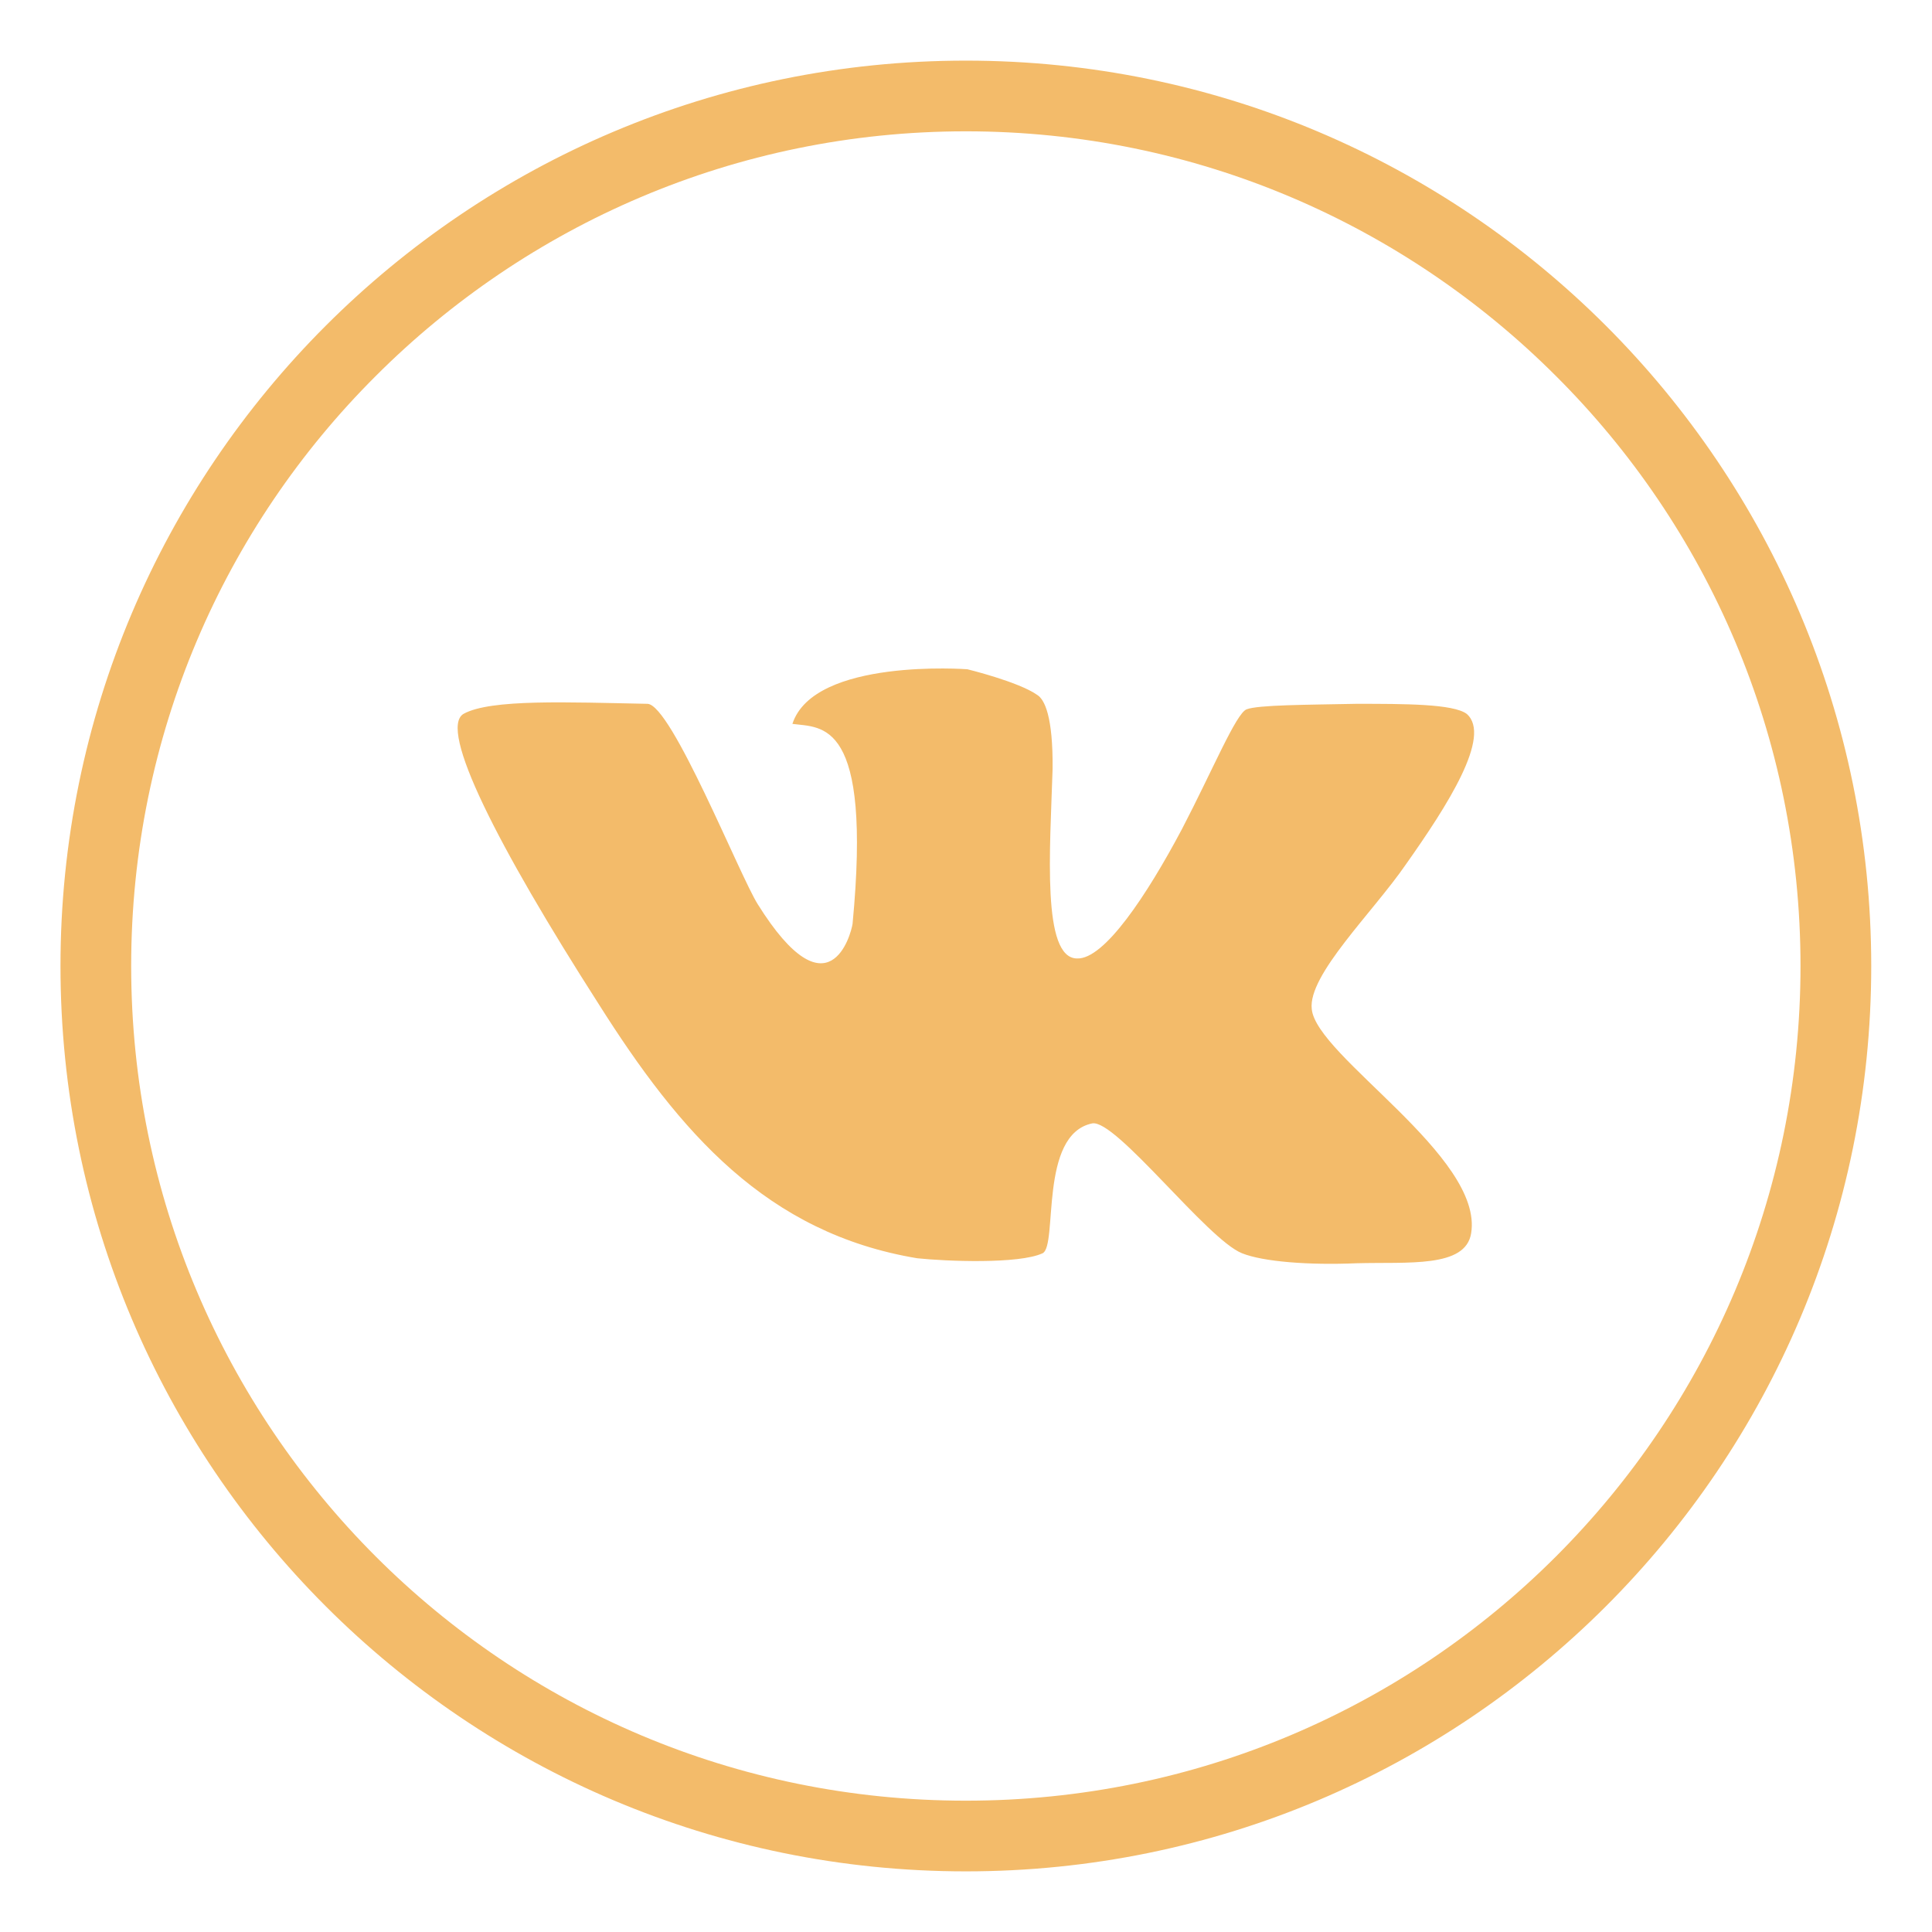
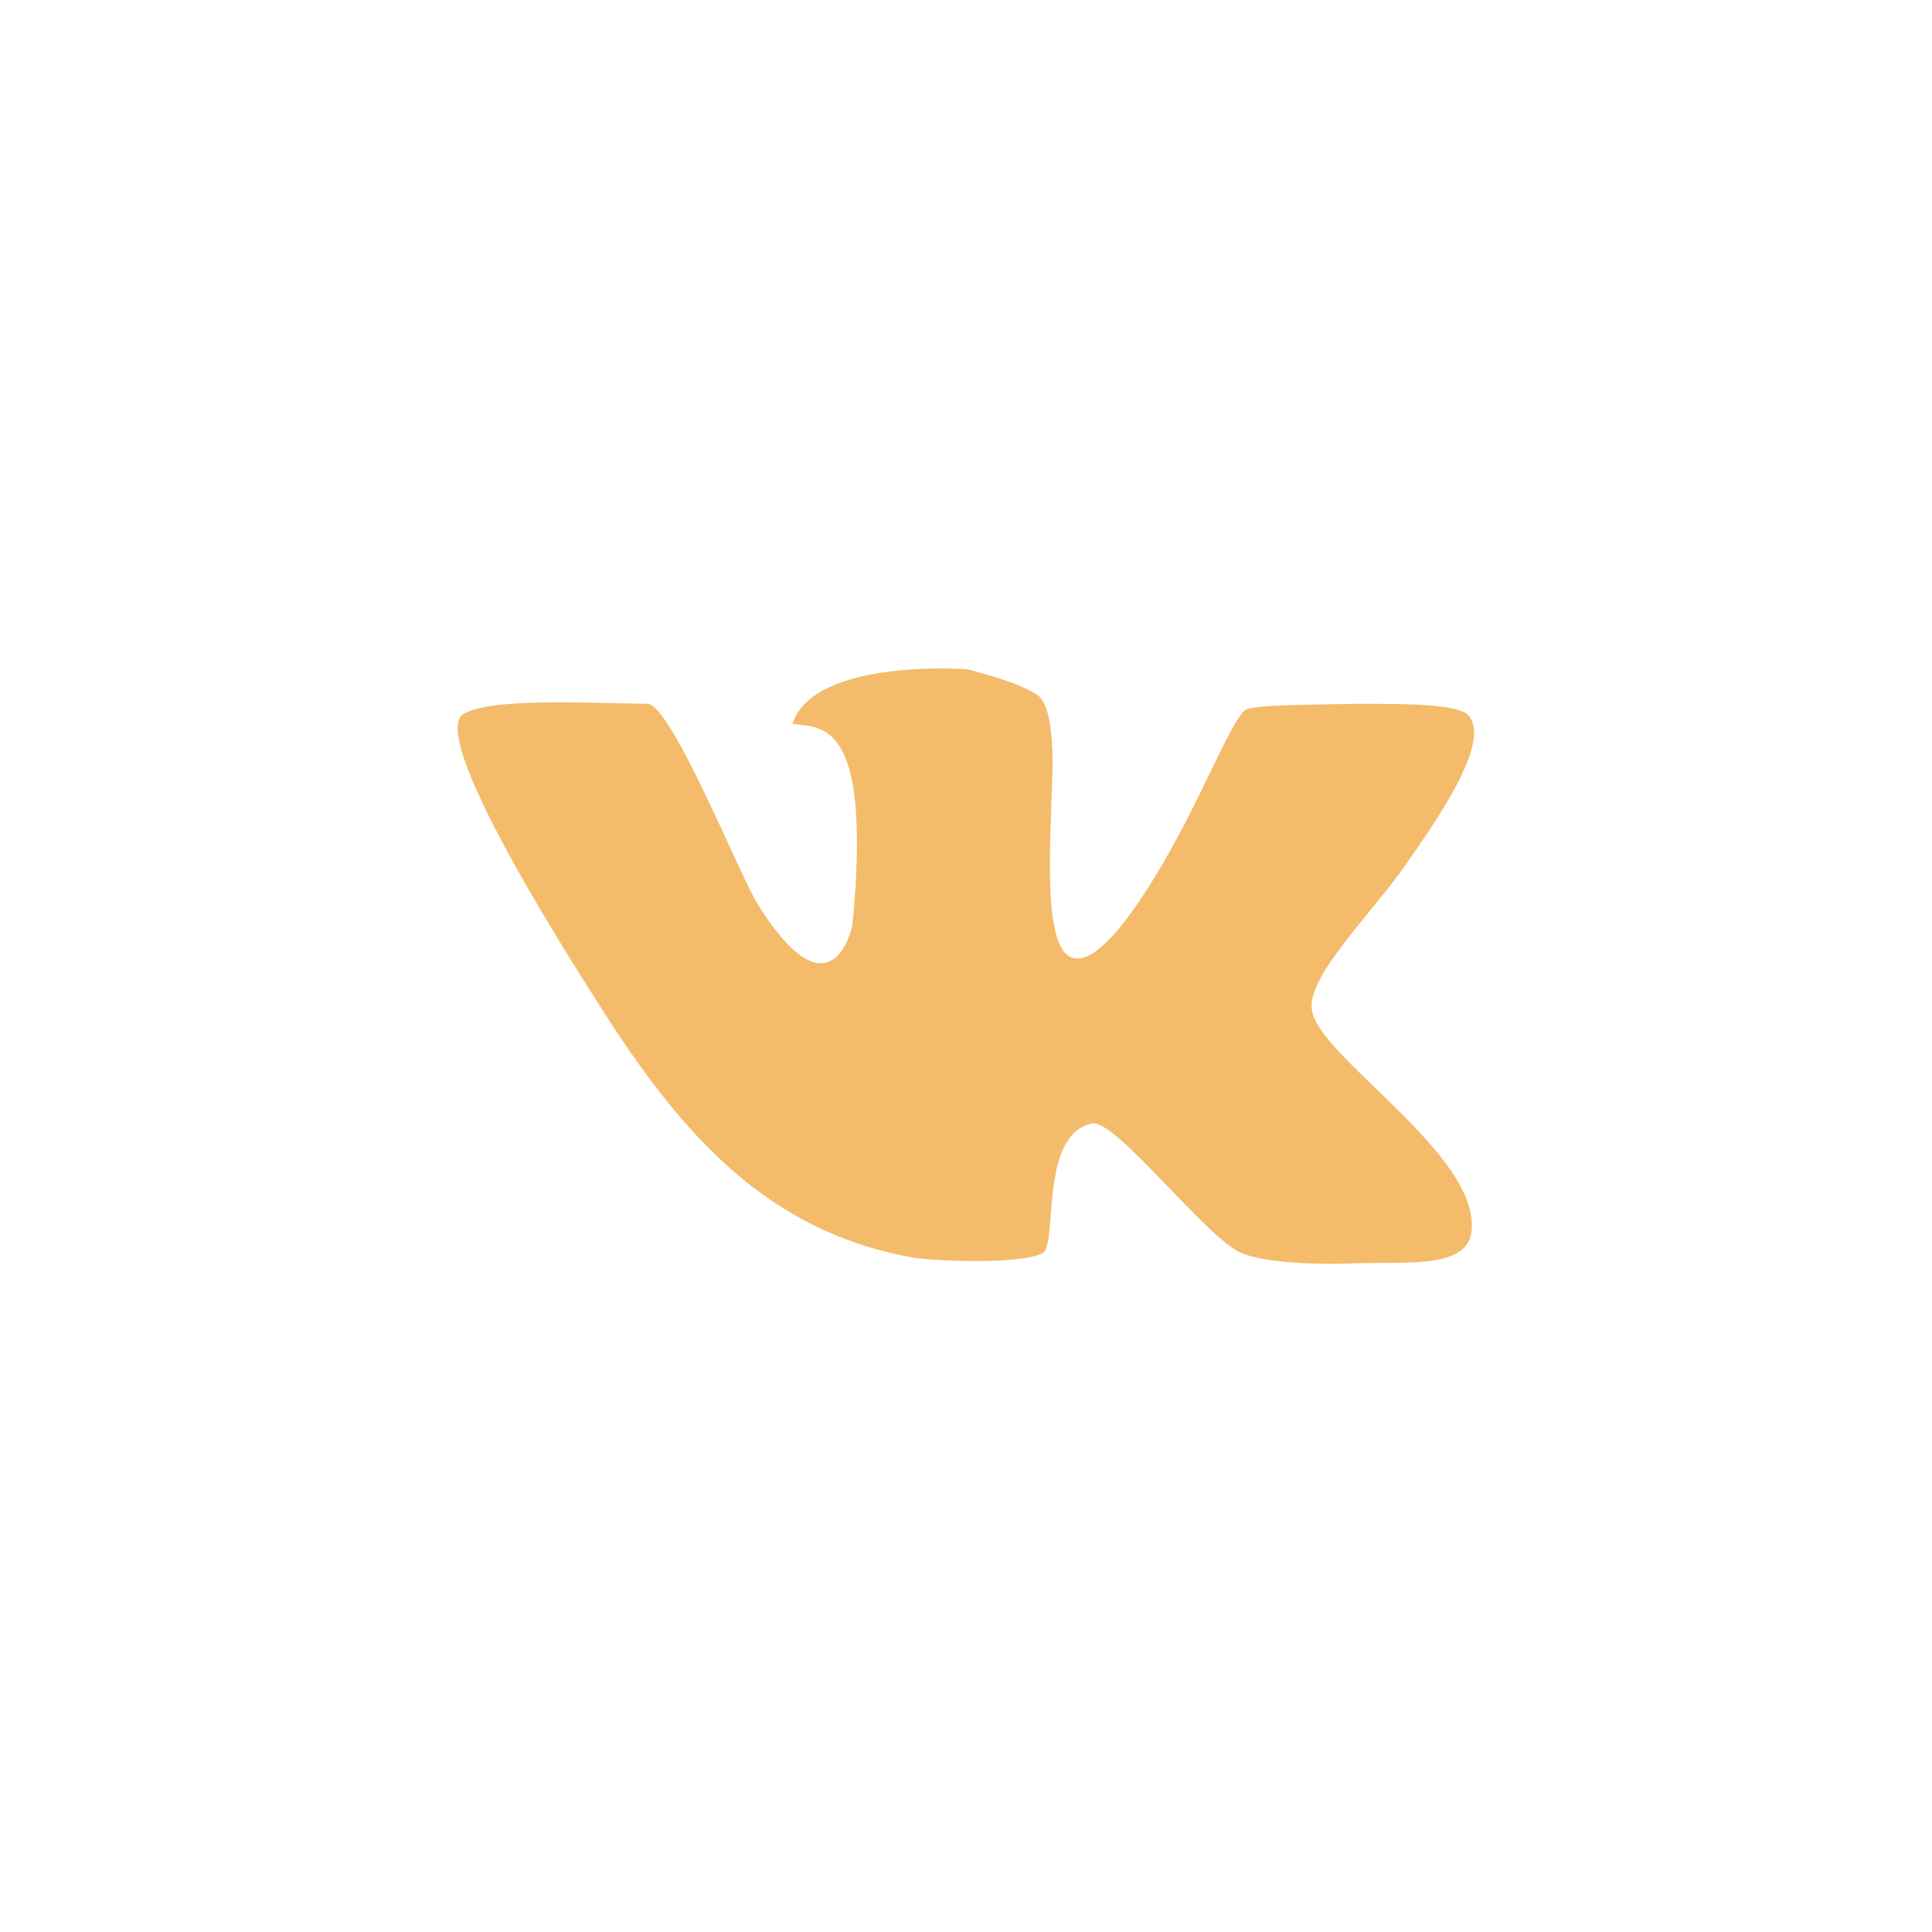
<svg xmlns="http://www.w3.org/2000/svg" version="1.1" x="0px" y="0px" width="512px" height="512px" viewBox="0 0 512 512" xml:space="preserve">
  <g fill-rule="evenodd" clip-rule="evenodd" fill="#f3bb6a" id="vk_._logo_._social_._media__x2C__icon">
-     <path d="M425.614 86.344C382.172 42.91 322.258 16.066 255.96 16.066c-66.297 0-126.212 26.844-169.654 70.277-43.438 43.447-70.277 103.494-70.277 169.654 0 66.297 26.839 126.211 70.277 169.659 43.442 43.438 103.357 70.276 169.654 70.276 66.298 0 126.212-26.839 169.654-70.276 43.438-43.448 70.282-103.362 70.282-169.659 0-66.159-26.843-126.206-70.282-169.653zm-13.282 326.154C372.339 452.486 317.071 477.2 255.96 477.2s-116.379-24.714-156.372-64.702c-40.112-40.121-64.826-95.385-64.826-156.5 0-61.107 24.714-116.375 64.826-156.363C139.581 59.646 194.849 34.8 255.96 34.8s116.379 24.847 156.372 64.835c40.117 39.988 64.821 95.256 64.821 156.363 0 61.115-24.704 116.379-64.821 156.5z" />
    <path d="M388.678 189.175c-3.586-2.654-16.471-2.654-29.224-2.654-13.021.265-26.044.265-29.101 1.462-2.782 1.061-9.028 16.207-17.129 31.746-9.308 17.545-20.593 34.547-27.771 34.272-9.43 0-7.168-28.826-6.506-50.209.128-13.954-2.129-18.474-4.121-19.661-4.917-3.459-18.464-6.771-18.464-6.771s-40.661-3.062-46.367 14.475c7.836 1.064 21.123-1.334 15.941 53.001-.397 2.664-6.246 24.979-25.111-5.181-4.784-7.566-22.846-52.869-29.224-53.134-20.867-.402-41.583-1.33-48.751 2.654-6.781 3.989 9.028 35.072 35.734 76.793 21.648 34.272 44.635 60.847 84.491 67.485 7.571.804 26.972 1.59 33.218-1.325 4.111-1.997-1.069-31.485 13.149-34.415 6.246-1.191 30.549 30.828 39.714 34.415 5.594 2.257 17.811 3.185 30.298 2.649 13.552-.393 28.954 1.335 30.416-7.963 3.327-20.328-41.039-46.907-42.24-59.39-1.065-9.033 16.211-25.637 24.974-38.394 10.888-15.411 22.855-34.007 16.074-39.855z" />
  </g>
</svg>